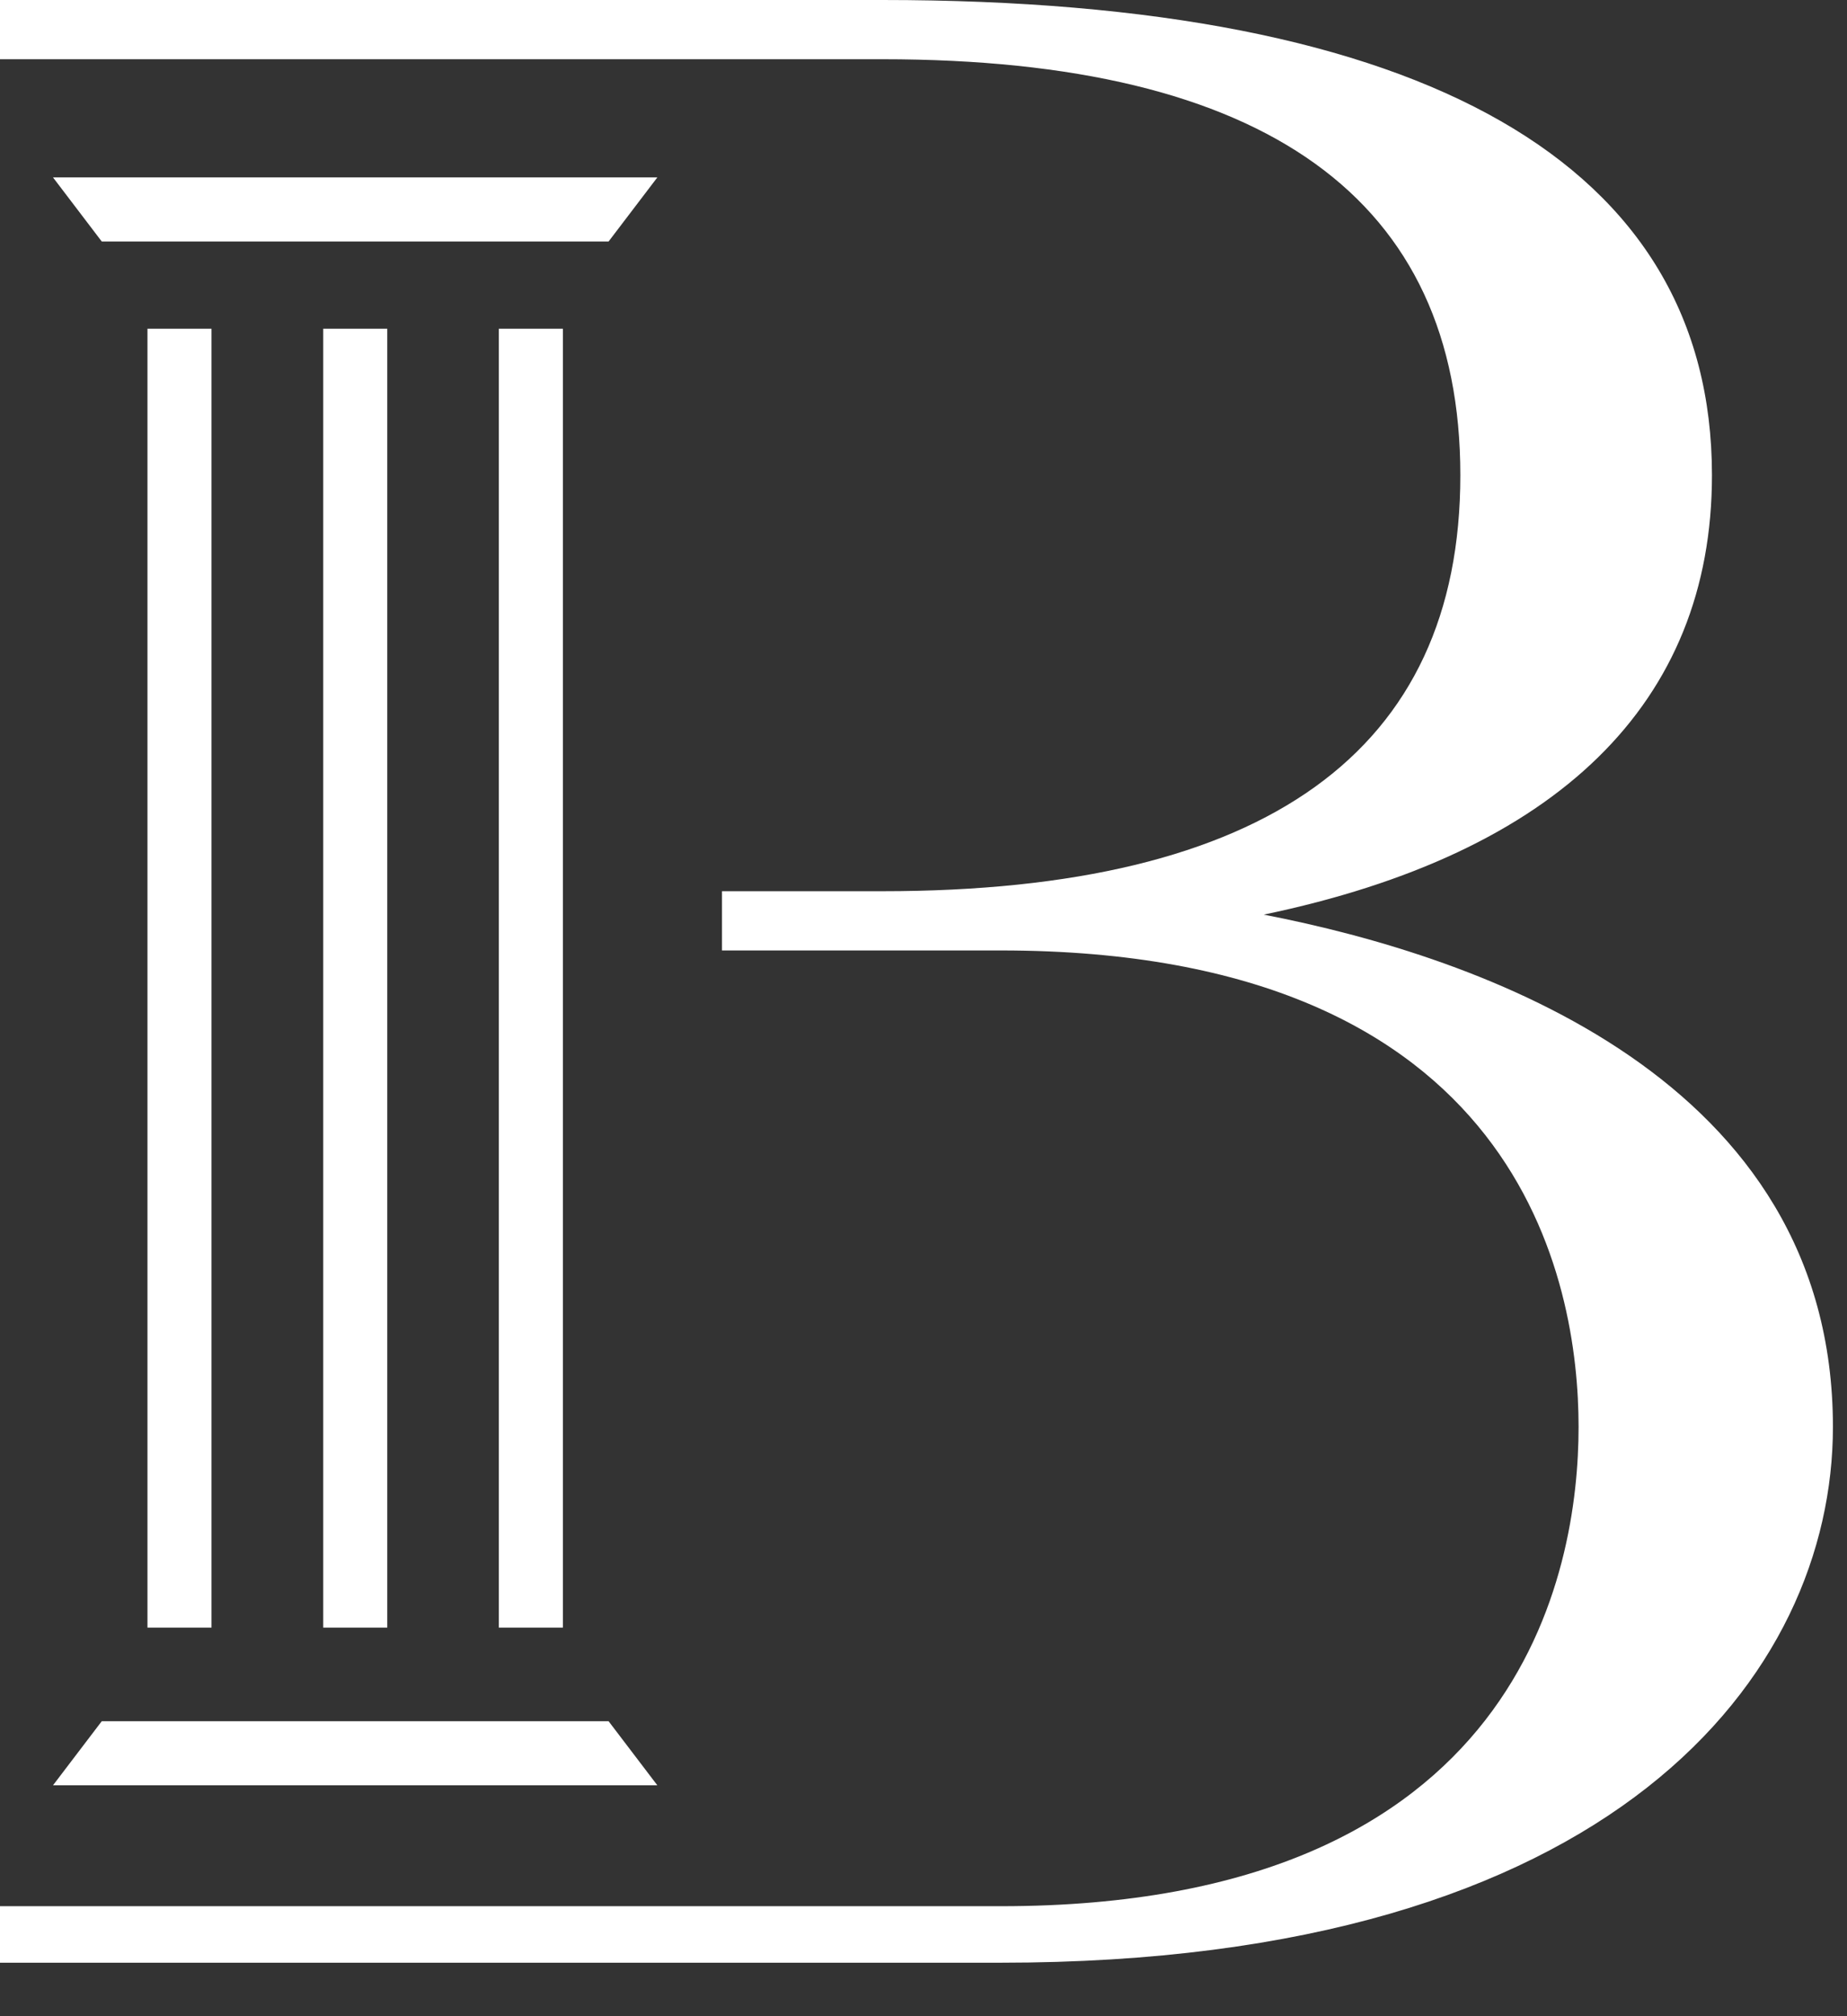
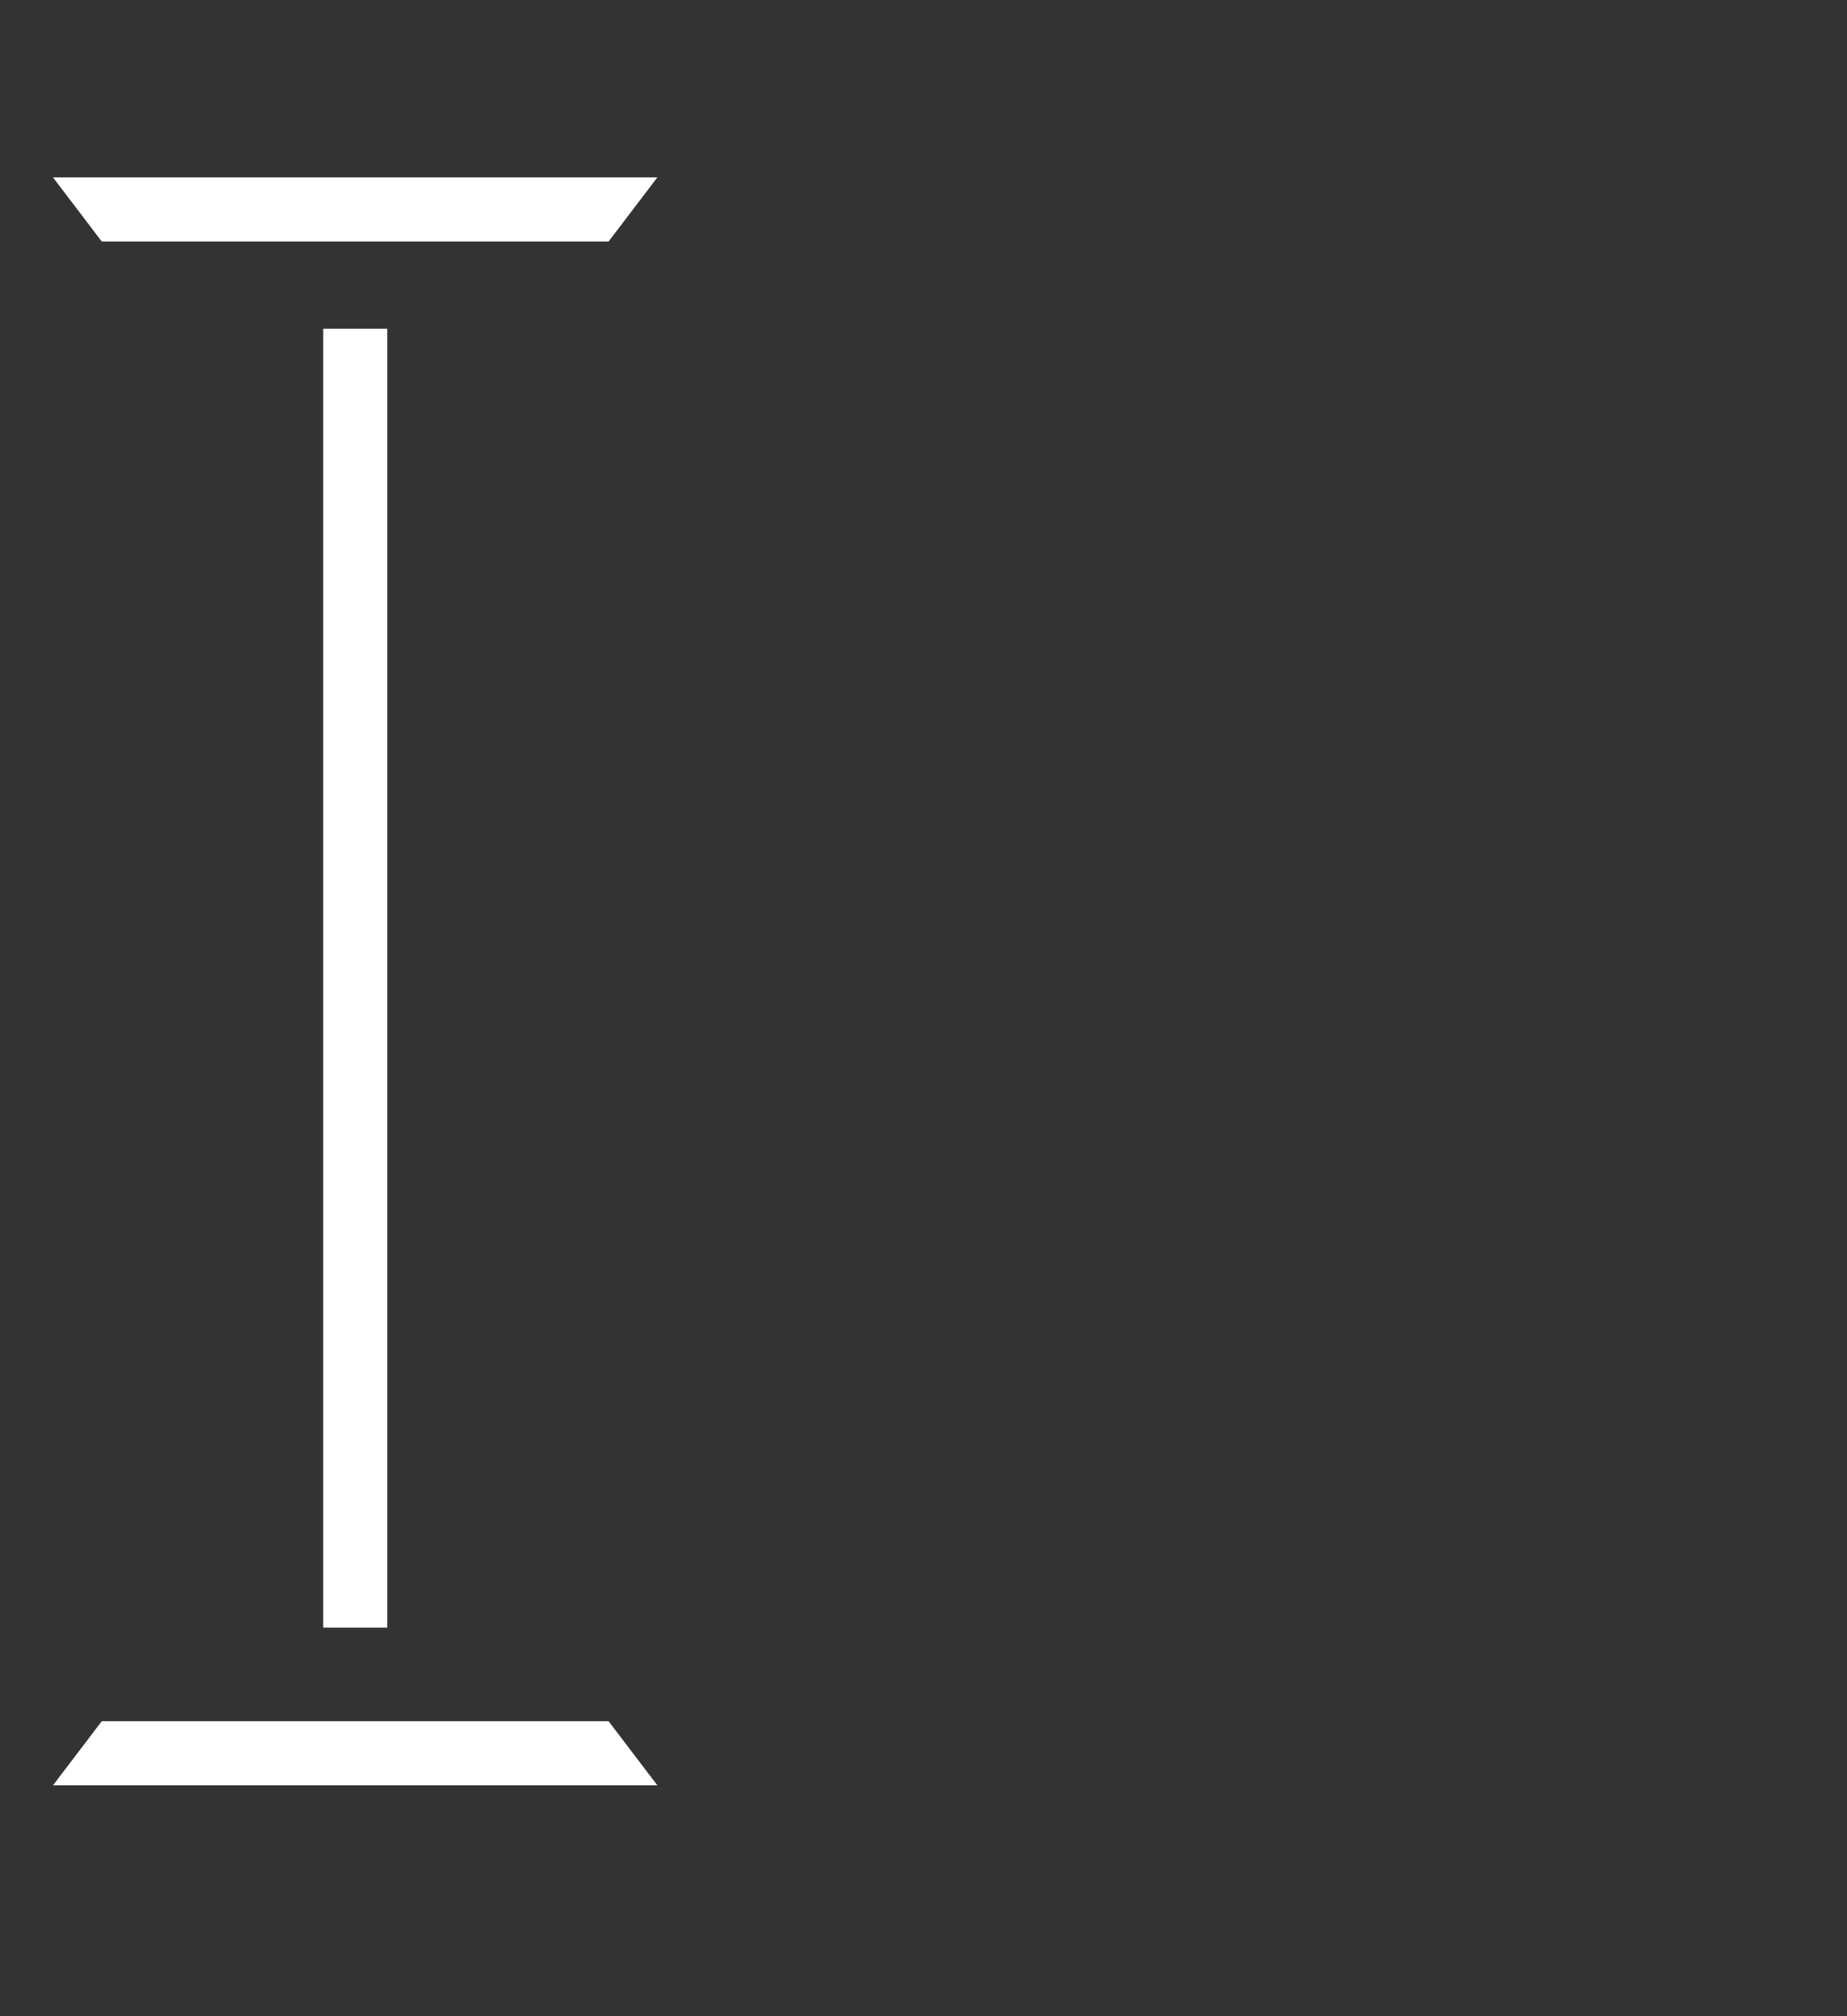
<svg xmlns="http://www.w3.org/2000/svg" xmlns:ns1="http://sodipodi.sourceforge.net/DTD/sodipodi-0.dtd" xmlns:ns2="http://www.inkscape.org/namespaces/inkscape" id="Capa_1" data-name="Capa 1" viewBox="0 0 122 133.1" version="1.1" ns1:docname="logobennet.svg" width="122" height="133.1" ns2:version="1.3.1 (9b9bdc1480, 2023-11-25, custom)">
  <rect x="0" y="0" width="122" height="133.1" fill="#333333" stroke="none" />
  <ns1:namedview id="namedview24" pagecolor="#ffffff" bordercolor="#000000" borderopacity="0.25" ns2:showpageshadow="2" ns2:pageopacity="0.0" ns2:pagecheckerboard="0" ns2:deskcolor="#d1d1d1" showgrid="false" ns2:zoom="1.0615275" ns2:cx="236.92274" ns2:cy="163.91474" ns2:window-width="1874" ns2:window-height="1016" ns2:window-x="0" ns2:window-y="0" ns2:window-maximized="1" ns2:current-layer="Capa_1" />
  <defs id="defs1">
    <style id="style1">
      .cls-1 {
        fill: #fff;
        stroke-width: 0px;
      }
    </style>
  </defs>
  <g id="g24" style="fill:#ffffff">
-     <path class="cls-1" d="M 83.45,60.38 C 102.88,56.34 113.08,46.41 113.08,31.37 113.08,10.85 94.13,0 58.29,0 H 0 v 3.91 h 58.29 c 25.33,0 38.17,9.24 38.17,27.46 0,18.22 -12.84,27.46 -38.17,27.46 h -10.6 v 3.91 H 66.1 c 34.45,0 38.17,22 38.17,31.45 0,9.45 -3.72,31.64 -38.17,31.64 H 0 v 3.73 h 66.09 c 40.58,0 54.98,-19.05 54.98,-35.37 0,-22.99 -23.26,-31.04 -37.62,-33.82 z" id="path20" style="fill:#ffffff" />
    <g id="g23" style="fill:#ffffff">
      <rect class="cls-1" x="21.35" y="21.7" width="4.23" height="85.74" id="rect20" style="fill:#ffffff" />
-       <rect class="cls-1" x="9.74" y="21.7" width="4.23" height="85.74" id="rect21" style="fill:#ffffff" />
-       <rect class="cls-1" x="32.95" y="21.7" width="4.23" height="85.74" id="rect22" style="fill:#ffffff" />
      <polygon class="cls-1" points="3.5,11.71 6.72,15.94 40.2,15.94 43.42,11.71 " id="polygon22" style="fill:#ffffff" />
      <polygon class="cls-1" points="40.2,113.62 6.72,113.62 3.5,117.85 43.42,117.85 " id="polygon23" style="fill:#ffffff" />
    </g>
  </g>
</svg>